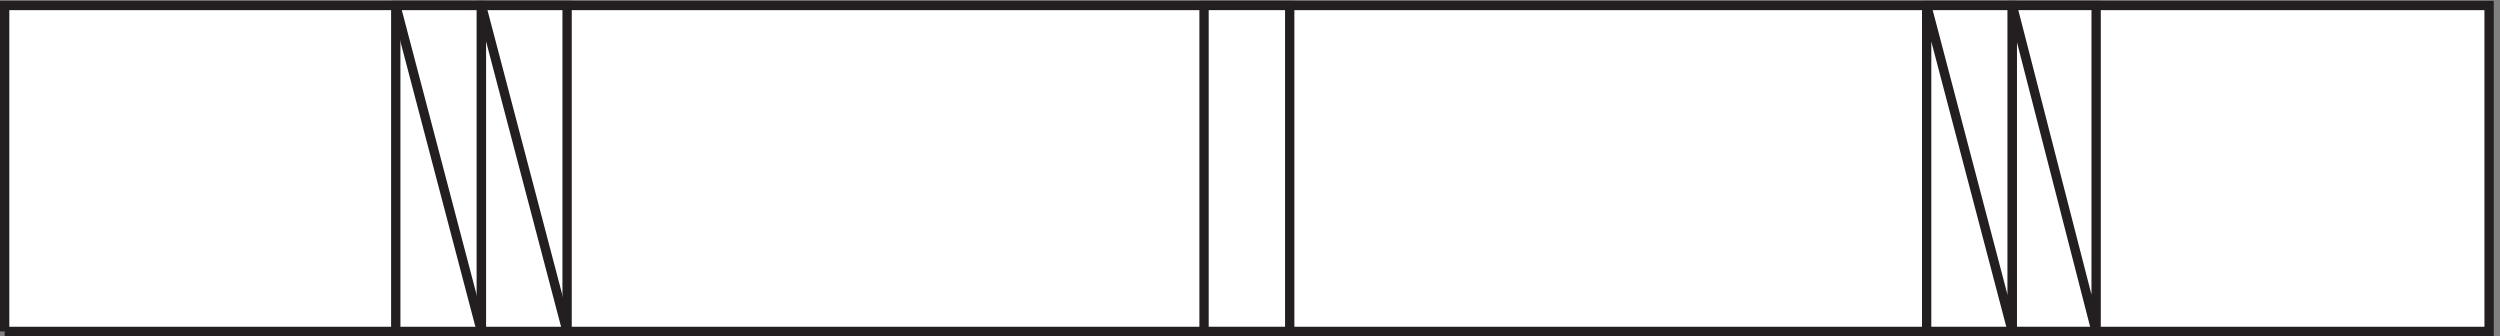
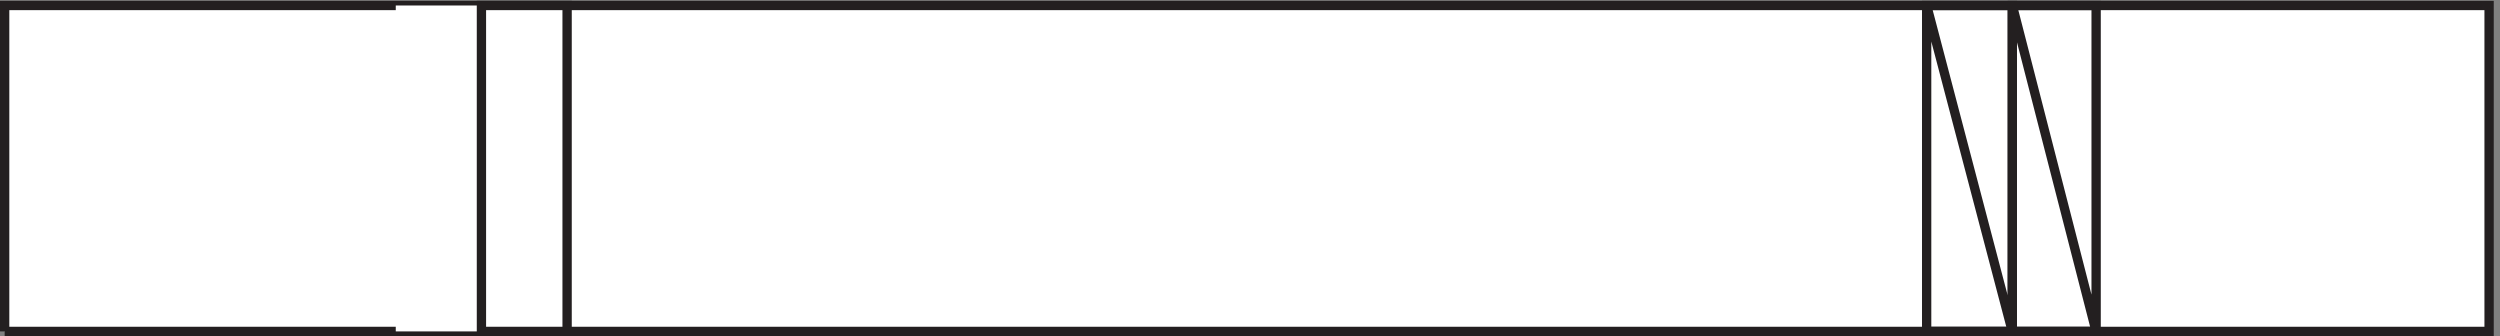
<svg xmlns="http://www.w3.org/2000/svg" xml:space="preserve" width="267.8" height="36">
  <rect width="100%" height="100%" fill="#808080" stroke="none" />
  <path d="M3.332 3.168H2004.33v262.5H3.332V3.168" style="fill:#fff;fill-opacity:1;fill-rule:evenodd;stroke:none" transform="matrix(.133 0 0 -.133 .056 35.922)" />
  <path d="M3.332 3.168H2004.33v262.5H3.332V3.168" style="fill:none;stroke:#231f20;stroke-width:7.5;stroke-linecap:butt;stroke-linejoin:miter;stroke-miterlimit:10;stroke-dasharray:none;stroke-opacity:1" transform="matrix(.133 0 0 -.133 .056 35.922)" />
  <path d="M318.332 3.168v262.5h69V3.168h-69" style="fill:#fff;fill-opacity:1;fill-rule:evenodd;stroke:none" transform="matrix(.133 0 0 -.133 .056 35.922)" />
-   <path d="M318.332 3.168v262.5h69V3.168Z" style="fill:none;stroke:#231f20;stroke-width:7.5;stroke-linecap:butt;stroke-linejoin:miter;stroke-miterlimit:10;stroke-dasharray:none;stroke-opacity:1" transform="matrix(.133 0 0 -.133 .056 35.922)" />
  <path d="M387.332 3.168v262.5h69V3.168h-69" style="fill:#fff;fill-opacity:1;fill-rule:evenodd;stroke:none" transform="matrix(.133 0 0 -.133 .056 35.922)" />
  <path d="M387.332 3.168v262.5h69V3.168Z" style="fill:none;stroke:#231f20;stroke-width:7.5;stroke-linecap:butt;stroke-linejoin:miter;stroke-miterlimit:10;stroke-dasharray:none;stroke-opacity:1" transform="matrix(.133 0 0 -.133 .056 35.922)" />
-   <path d="M969.332 3.168v262.5h68.998V3.168h-68.998" style="fill:#fff;fill-opacity:1;fill-rule:evenodd;stroke:none" transform="matrix(.133 0 0 -.133 .056 35.922)" />
-   <path d="M969.332 3.168v262.5h68.998V3.168Zm-651 262.5 69-262.5m0 262.5 69-262.5" style="fill:none;stroke:#231f20;stroke-width:7.5;stroke-linecap:butt;stroke-linejoin:miter;stroke-miterlimit:10;stroke-dasharray:none;stroke-opacity:1" transform="matrix(.133 0 0 -.133 .056 35.922)" />
-   <path d="m1551.33 265.668 69-262.5m-69 0v262.5h69V3.168h-69" style="fill:#fff;fill-opacity:1;fill-rule:evenodd;stroke:none" transform="matrix(.133 0 0 -.133 .056 35.922)" />
  <path d="m1551.33 265.668 69-262.5m-69 0v262.5h69V3.168h-69" style="fill:none;stroke:#231f20;stroke-width:7.5;stroke-linecap:butt;stroke-linejoin:miter;stroke-miterlimit:10;stroke-dasharray:none;stroke-opacity:1" transform="matrix(.133 0 0 -.133 .056 35.922)" />
-   <path d="m1620.33 265.668 67.5-262.5m-67.5 0v262.5h67.5V3.168h-67.5" style="fill:#fff;fill-opacity:1;fill-rule:evenodd;stroke:none" transform="matrix(.133 0 0 -.133 .056 35.922)" />
  <path d="m1620.33 265.668 67.5-262.5m-67.5 0v262.5h67.5V3.168h-67.5" style="fill:none;stroke:#231f20;stroke-width:7.5;stroke-linecap:butt;stroke-linejoin:miter;stroke-miterlimit:10;stroke-dasharray:none;stroke-opacity:1" transform="matrix(.133 0 0 -.133 .056 35.922)" />
</svg>